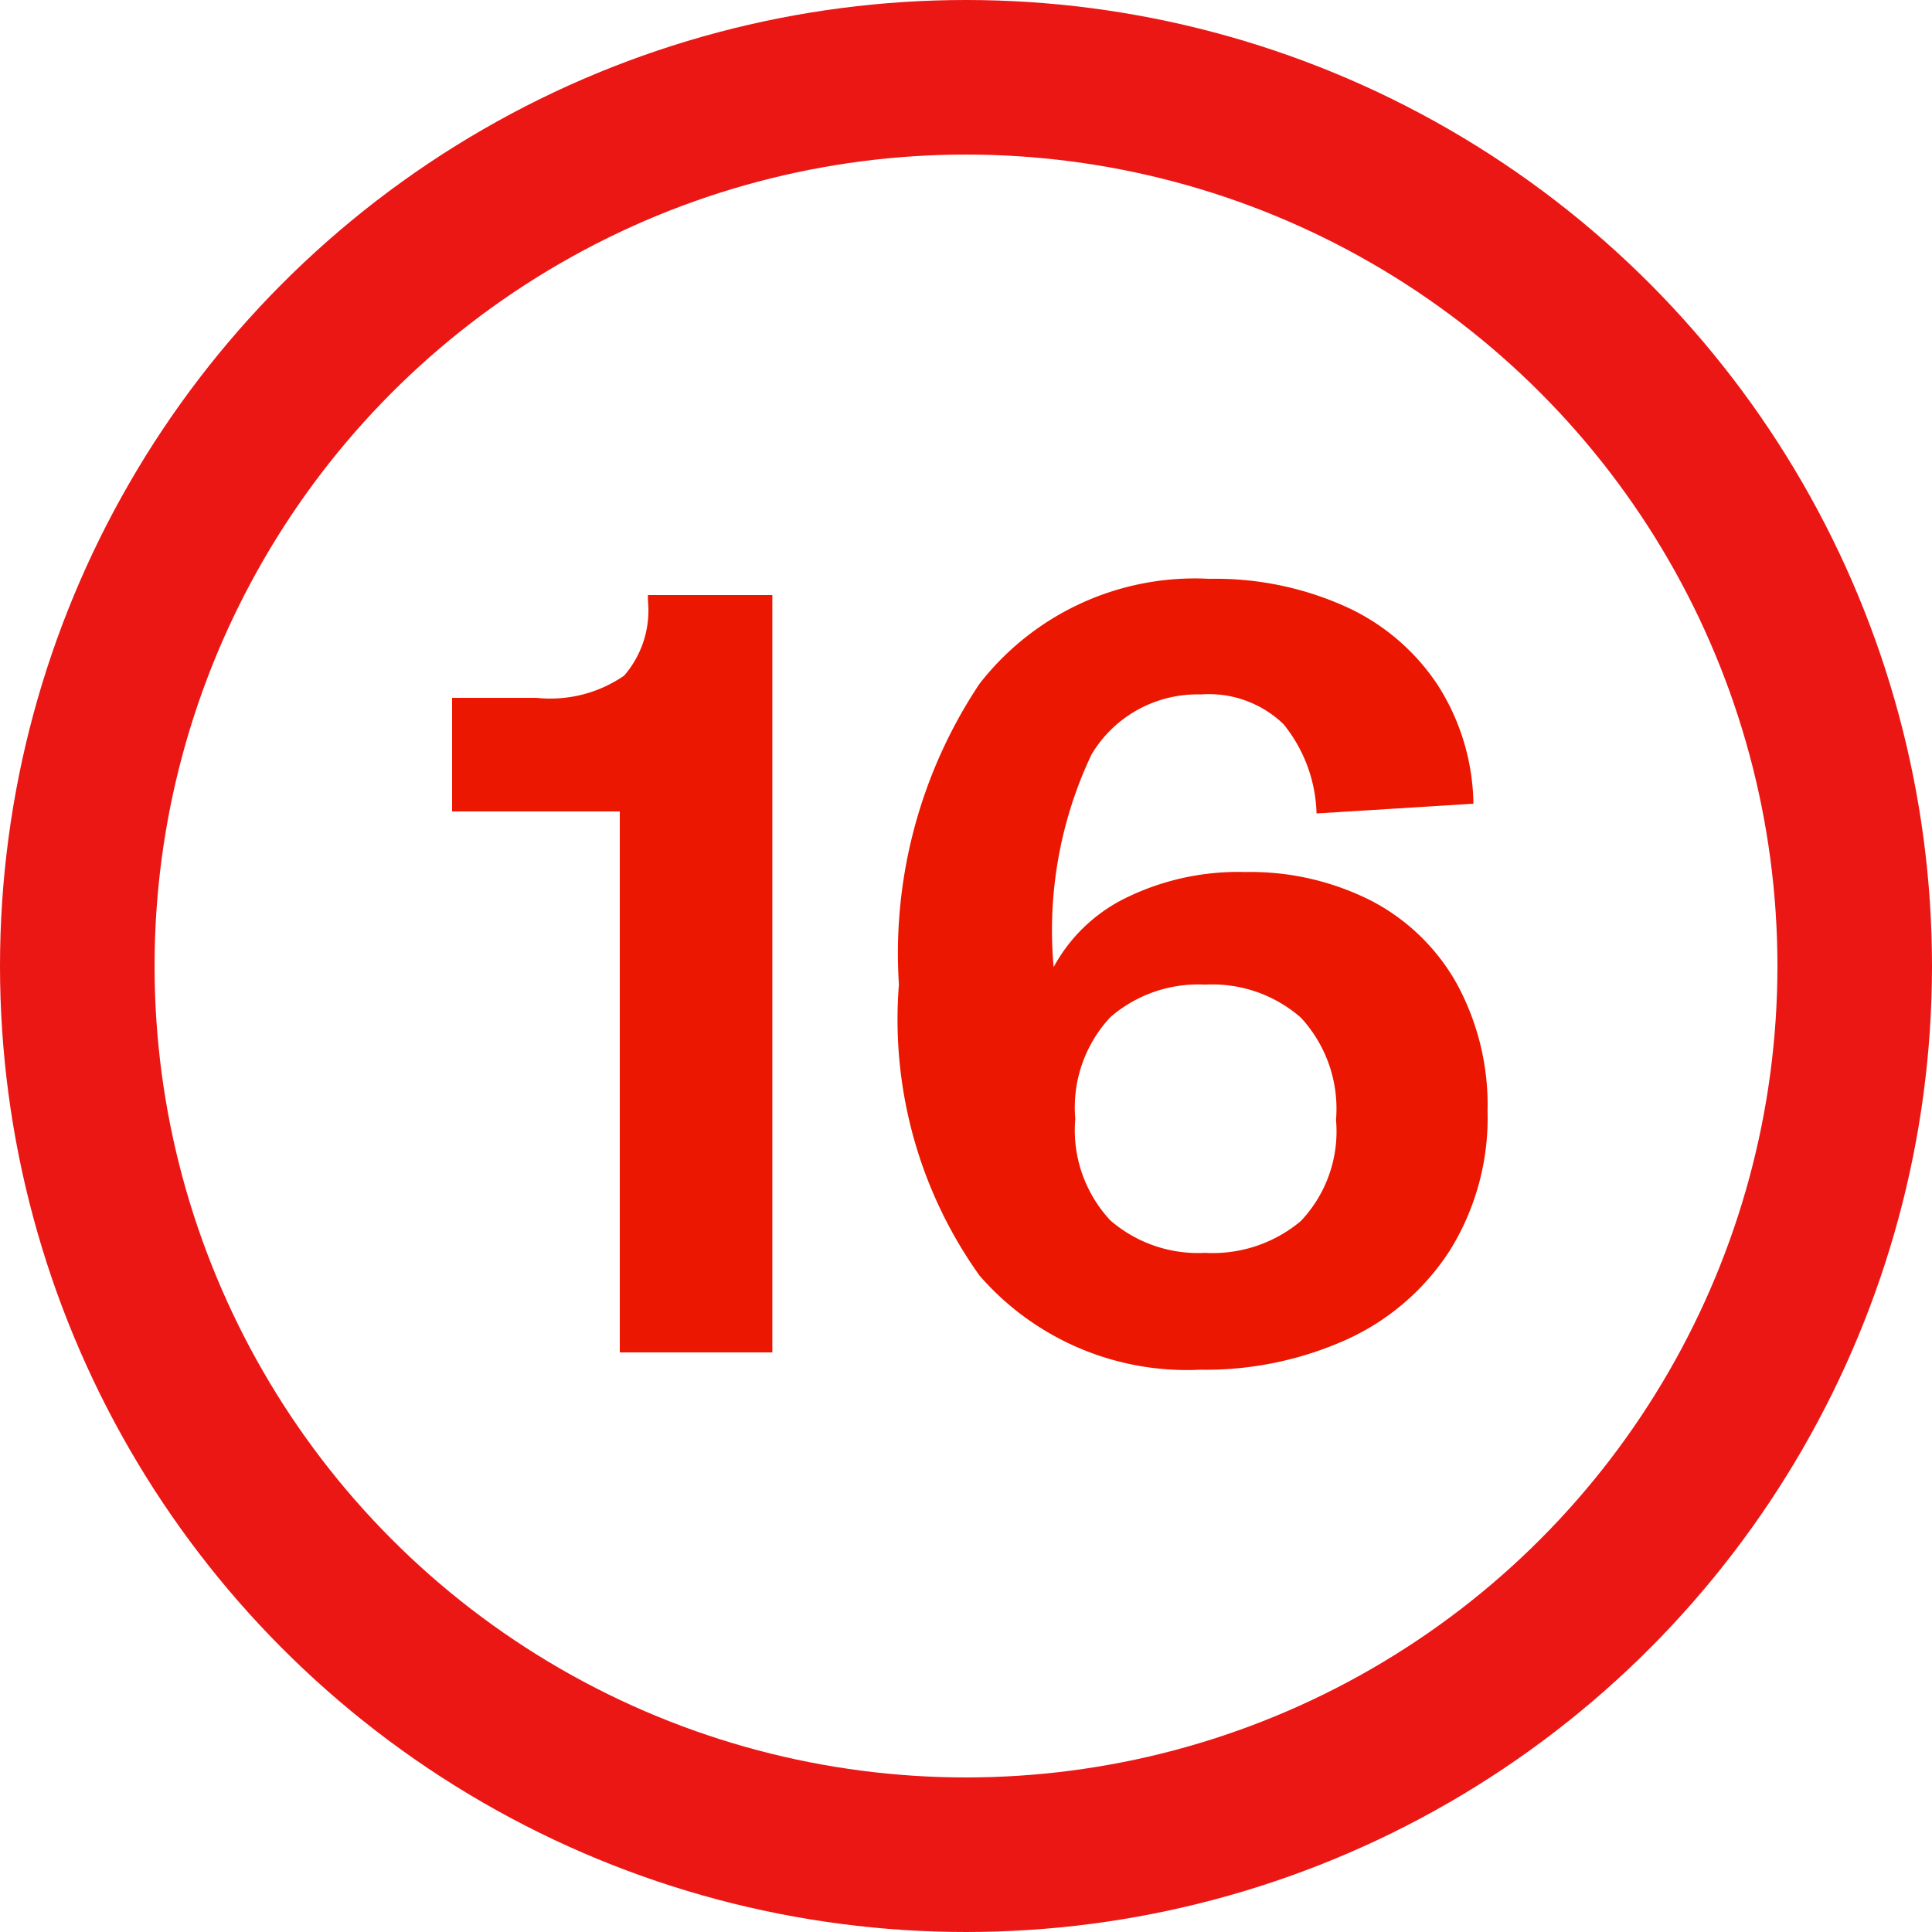
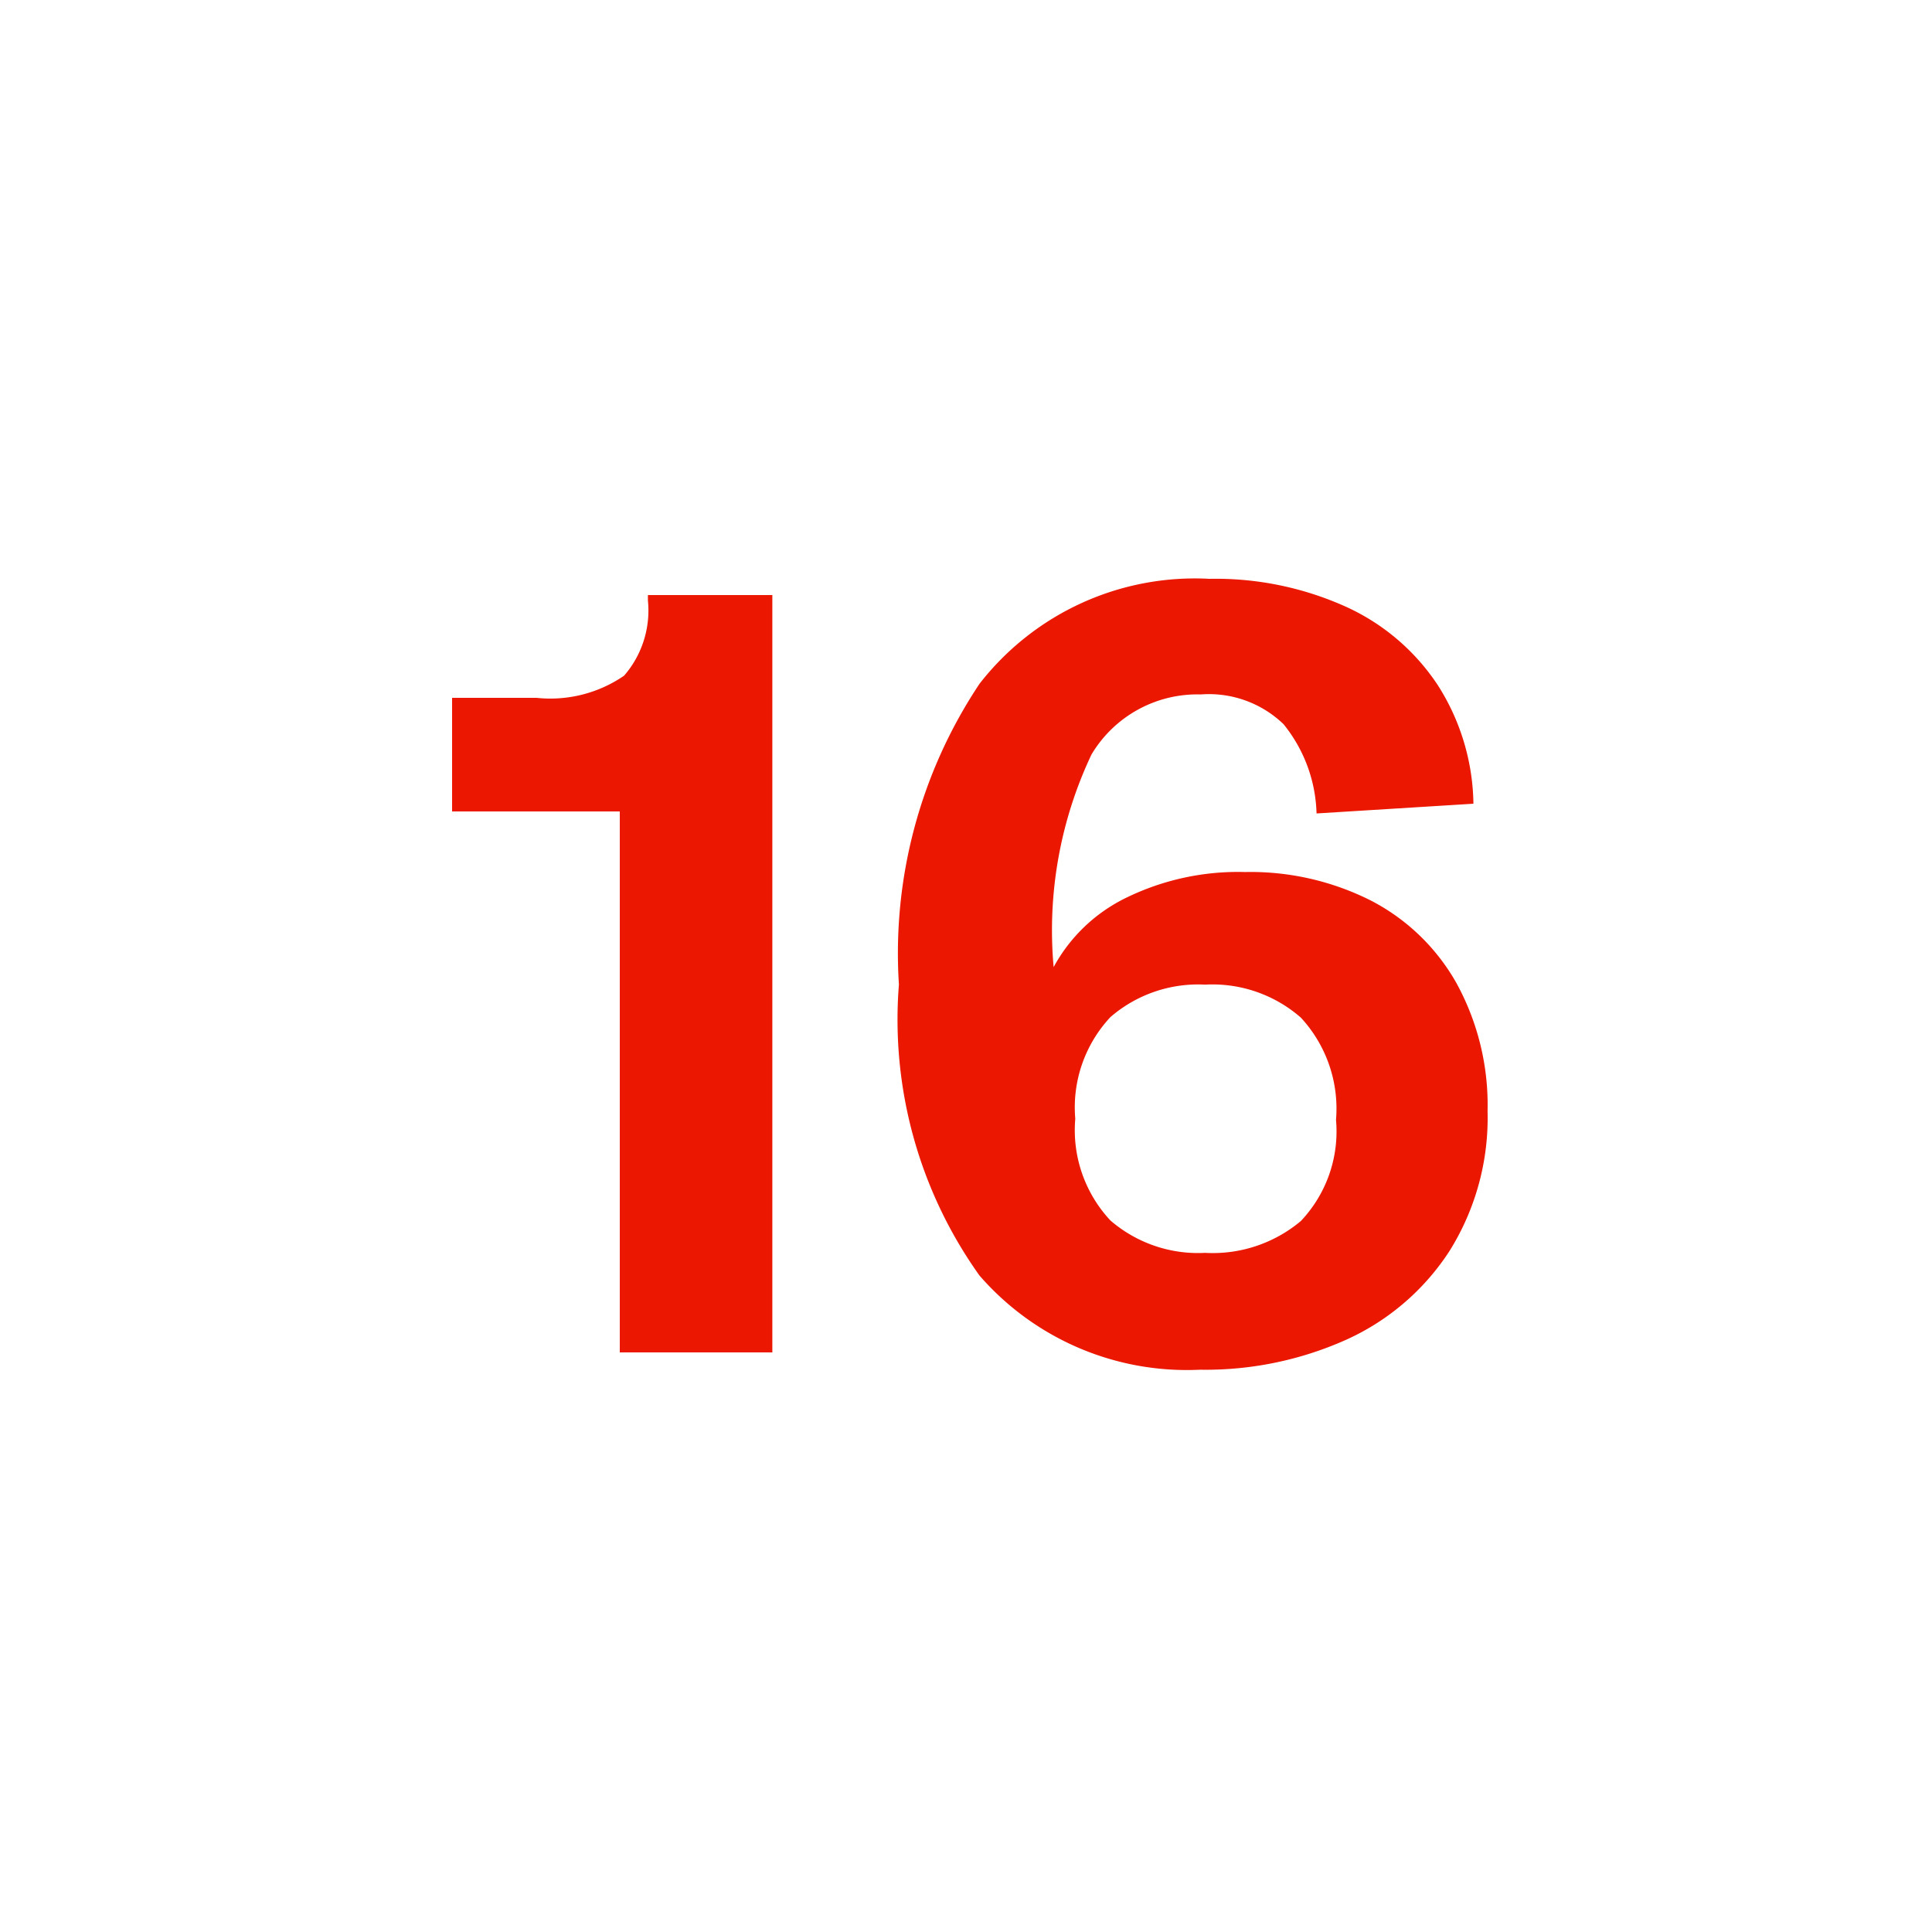
<svg xmlns="http://www.w3.org/2000/svg" width="25" height="25" viewBox="0 0 25 25">
  <g id="Group_705" data-name="Group 705" transform="translate(-497 -1796)">
    <path id="Path_512" data-name="Path 512" d="M2.52,0V-7H.35V-8.47H1.442a1.685,1.685,0,0,0,1.134-.287,1.287,1.287,0,0,0,.308-.973V-9.8h1.61V0Zm8.092-6.216a3.459,3.459,0,0,1,1.631.371,2.686,2.686,0,0,1,1.106,1.071,3.28,3.28,0,0,1,.4,1.652,3.248,3.248,0,0,1-.49,1.806,3.124,3.124,0,0,1-1.33,1.148,4.451,4.451,0,0,1-1.9.392A3.554,3.554,0,0,1,7.175-.994,5.7,5.7,0,0,1,6.132-4.76,6.284,6.284,0,0,1,7.175-8.652,3.529,3.529,0,0,1,10.15-10.01a4.1,4.1,0,0,1,1.757.357,2.821,2.821,0,0,1,1.2,1.022A2.92,2.92,0,0,1,13.566-7.1l-2.03.126a1.913,1.913,0,0,0-.427-1.155,1.391,1.391,0,0,0-1.071-.385,1.594,1.594,0,0,0-1.414.777,5.315,5.315,0,0,0-.49,2.751,2.125,2.125,0,0,1,.945-.9A3.3,3.3,0,0,1,10.612-6.216Zm-.518,4.928A1.774,1.774,0,0,0,11.333-1.7a1.687,1.687,0,0,0,.455-1.309,1.735,1.735,0,0,0-.455-1.323,1.738,1.738,0,0,0-1.239-.427,1.735,1.735,0,0,0-1.225.42,1.711,1.711,0,0,0-.455,1.316,1.711,1.711,0,0,0,.455,1.316A1.735,1.735,0,0,0,10.094-1.288Z" transform="translate(502.5 1813.5)" fill="#eb1700" />
    <g id="Ellipse_69" data-name="Ellipse 69" transform="translate(497 1796)" fill="none" stroke="#eb1715" stroke-width="2">
      <circle cx="12.5" cy="12.5" r="12.5" stroke="none" />
-       <circle cx="12.5" cy="12.5" r="11.5" fill="none" />
    </g>
  </g>
</svg>